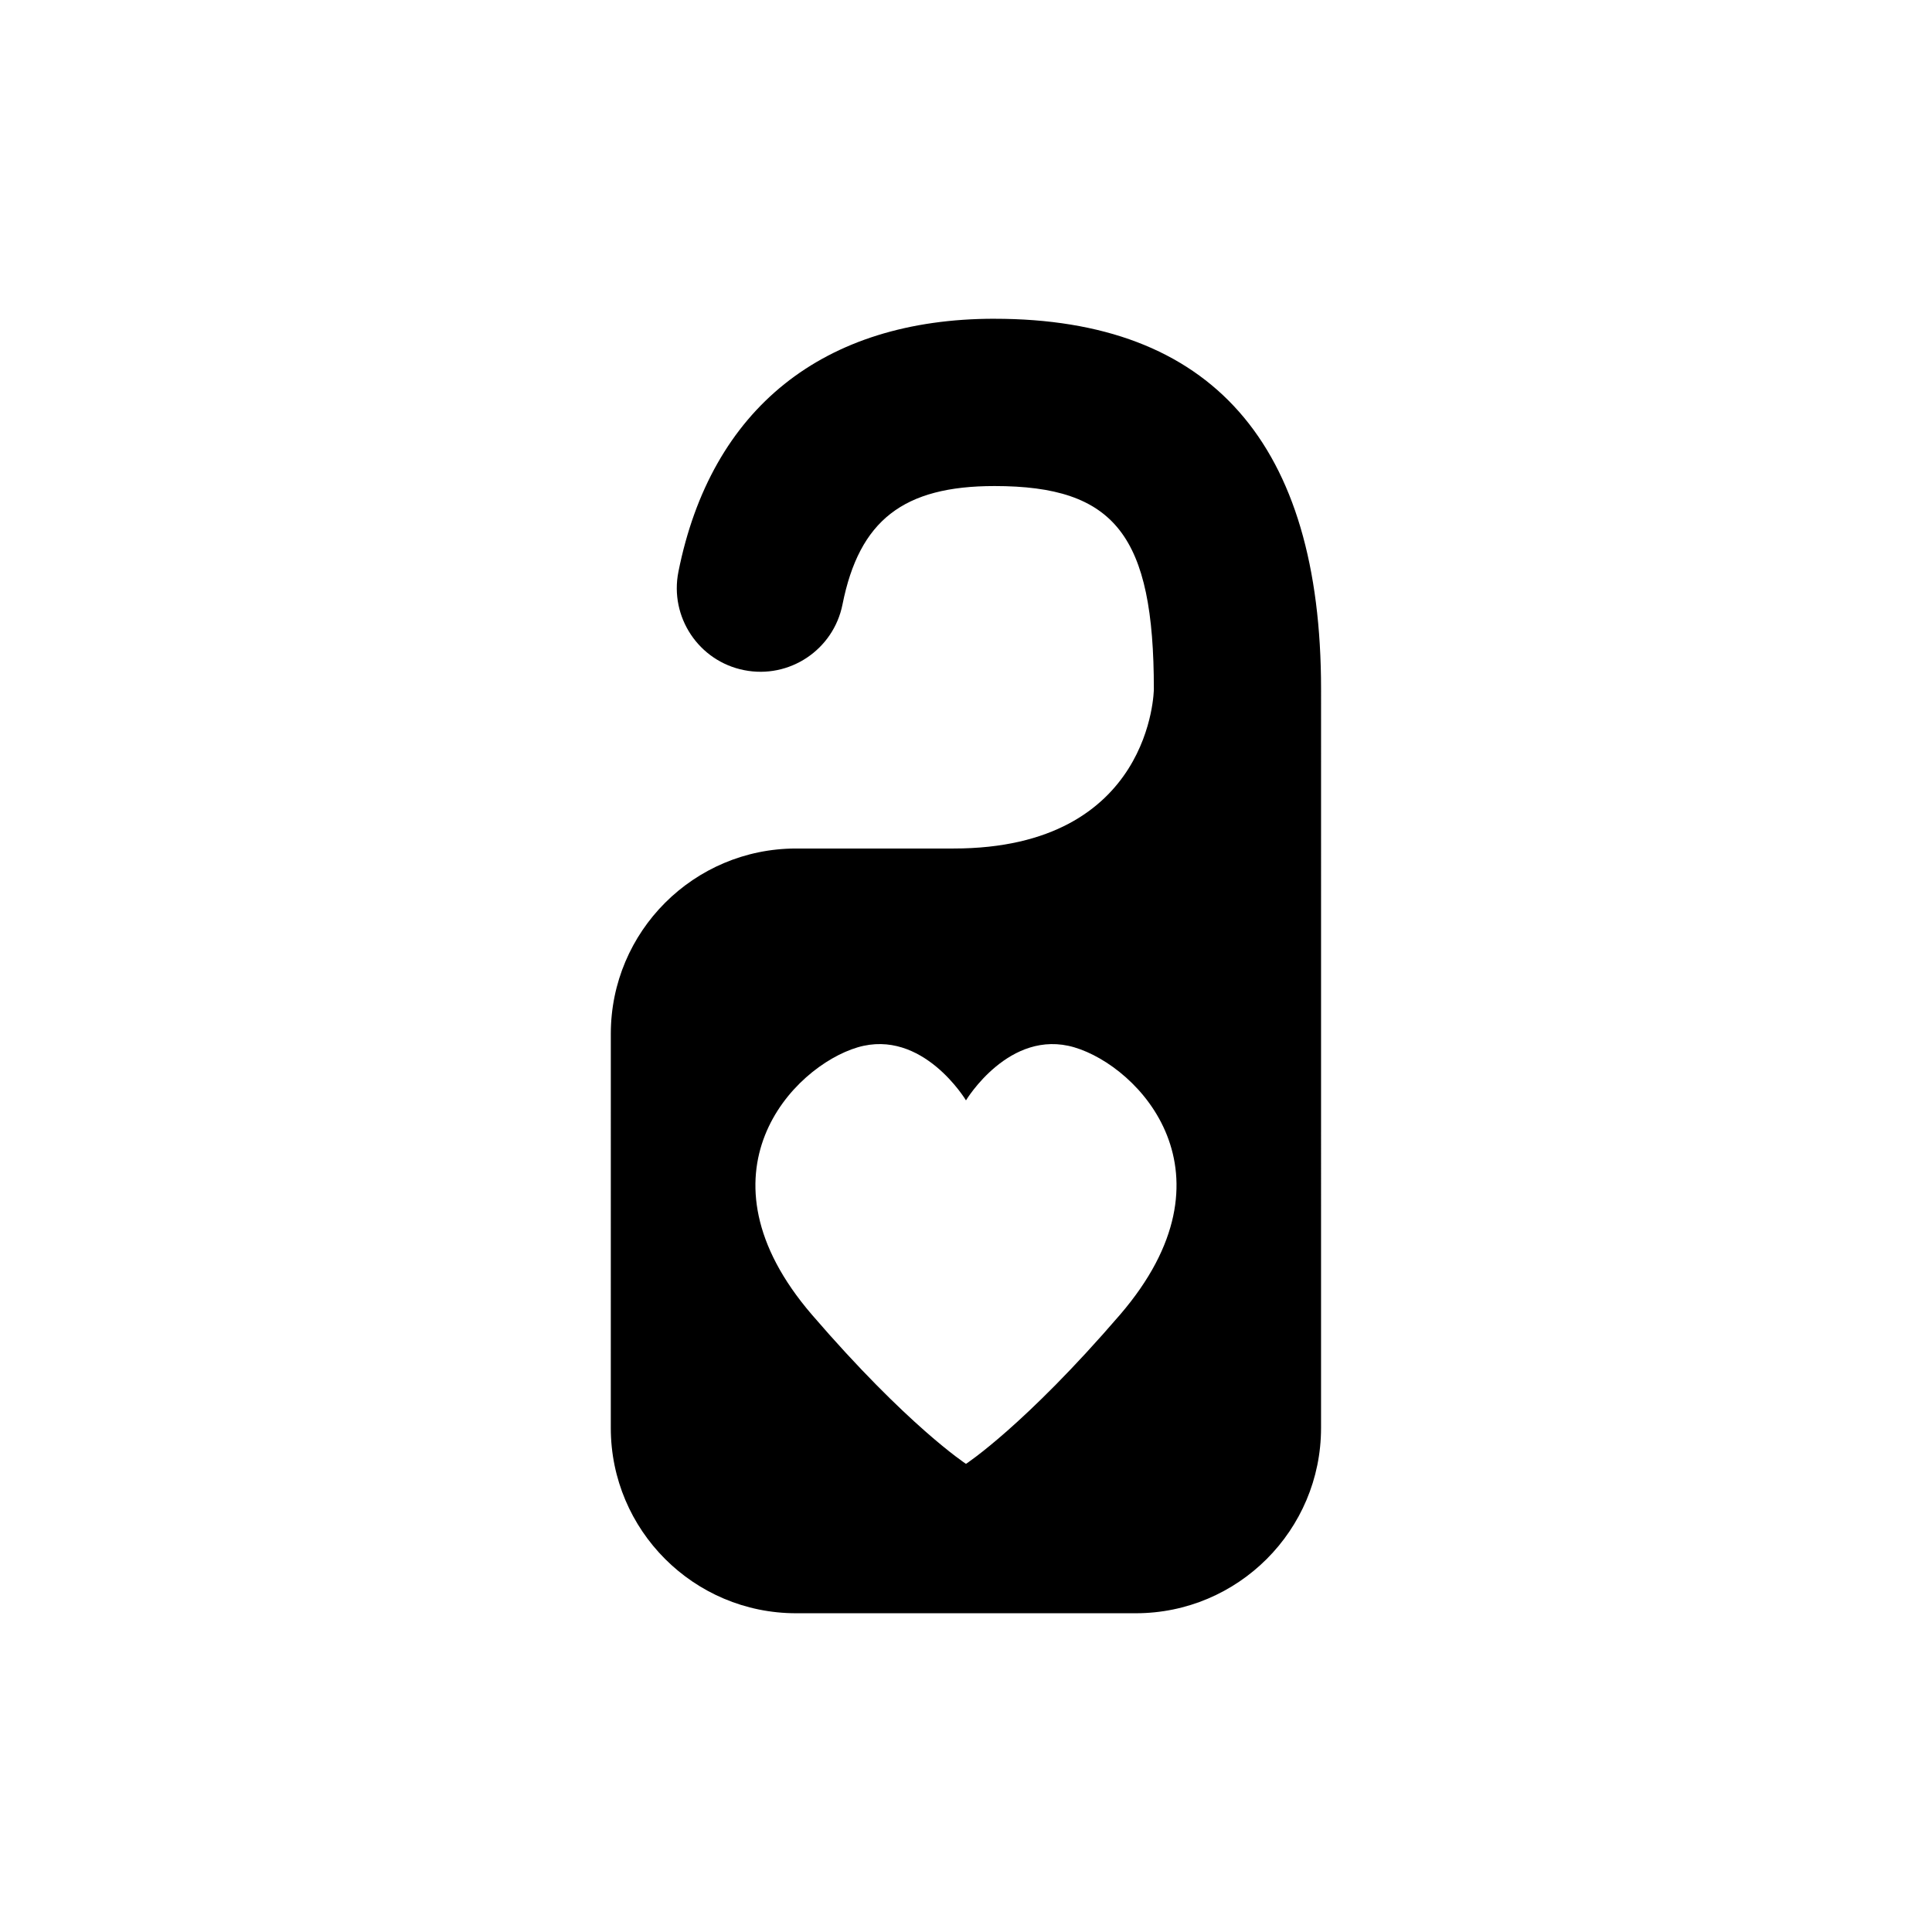
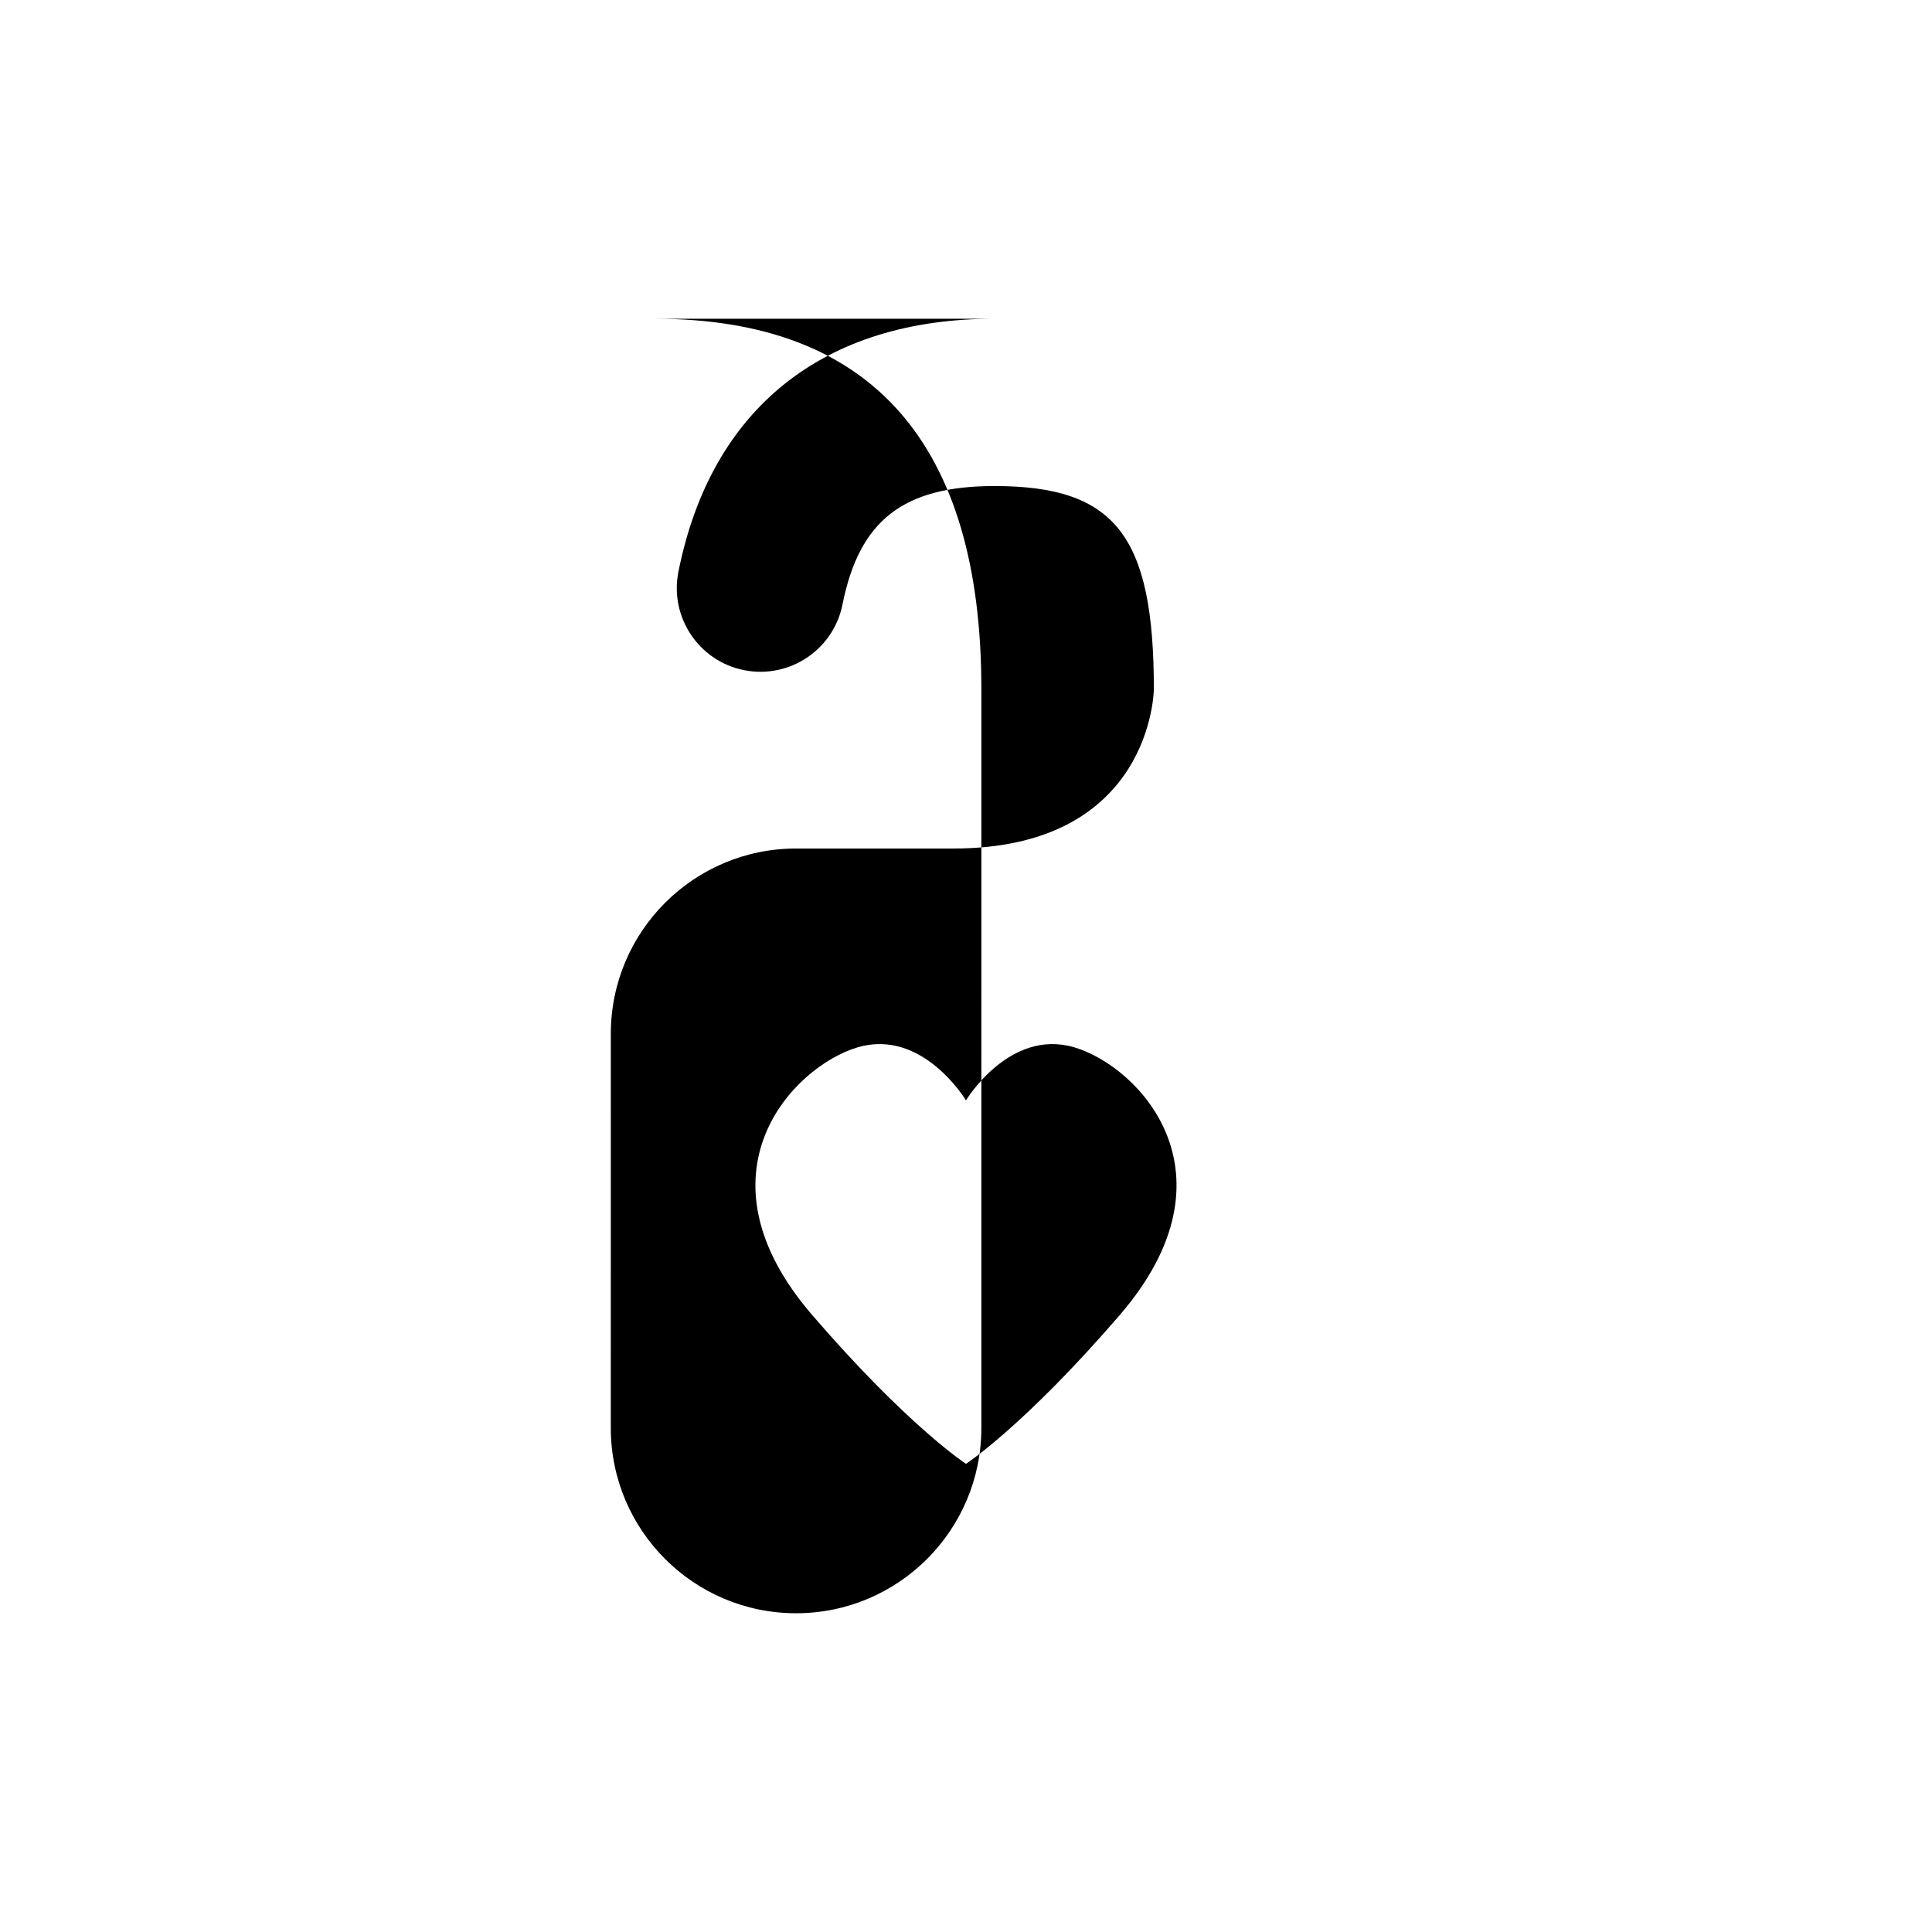
<svg xmlns="http://www.w3.org/2000/svg" fill="#000000" width="800px" height="800px" version="1.1" viewBox="144 144 512 512">
-   <path d="m407.55 228.47c-45.383 0-75.137 23.809-83.762 67.047-2.398 12 5.391 23.699 17.402 26.078 12 2.398 23.68-5.391 26.078-17.402 4.445-22.297 16.121-31.387 40.285-31.387 31.961 0 42.23 13.09 42.23 53.828 0 0-0.312 42.23-53.102 42.23h-41.707c-27.113 0-49.102 21.984-49.102 49.102l-0.004 104.46c0 27.094 21.984 49.102 49.102 49.102h90.02c27.113 0 49.102-22.008 49.102-49.102l0.004-195.79c0.008-65.141-29.102-98.16-86.547-98.16zm33.281 263.93c-25.332 29.422-40.836 39.539-40.836 39.539s-15.508-10.117-40.84-39.539c-32.121-37.352-5.098-65.727 12.121-70.844 17.242-5.098 28.719 14.055 28.719 14.055s11.496-19.145 28.719-14.055c17.219 5.106 44.23 33.488 12.117 70.844z" />
+   <path d="m407.55 228.47c-45.383 0-75.137 23.809-83.762 67.047-2.398 12 5.391 23.699 17.402 26.078 12 2.398 23.68-5.391 26.078-17.402 4.445-22.297 16.121-31.387 40.285-31.387 31.961 0 42.23 13.09 42.23 53.828 0 0-0.312 42.23-53.102 42.23h-41.707c-27.113 0-49.102 21.984-49.102 49.102l-0.004 104.46c0 27.094 21.984 49.102 49.102 49.102c27.113 0 49.102-22.008 49.102-49.102l0.004-195.79c0.008-65.141-29.102-98.16-86.547-98.16zm33.281 263.93c-25.332 29.422-40.836 39.539-40.836 39.539s-15.508-10.117-40.84-39.539c-32.121-37.352-5.098-65.727 12.121-70.844 17.242-5.098 28.719 14.055 28.719 14.055s11.496-19.145 28.719-14.055c17.219 5.106 44.23 33.488 12.117 70.844z" />
</svg>